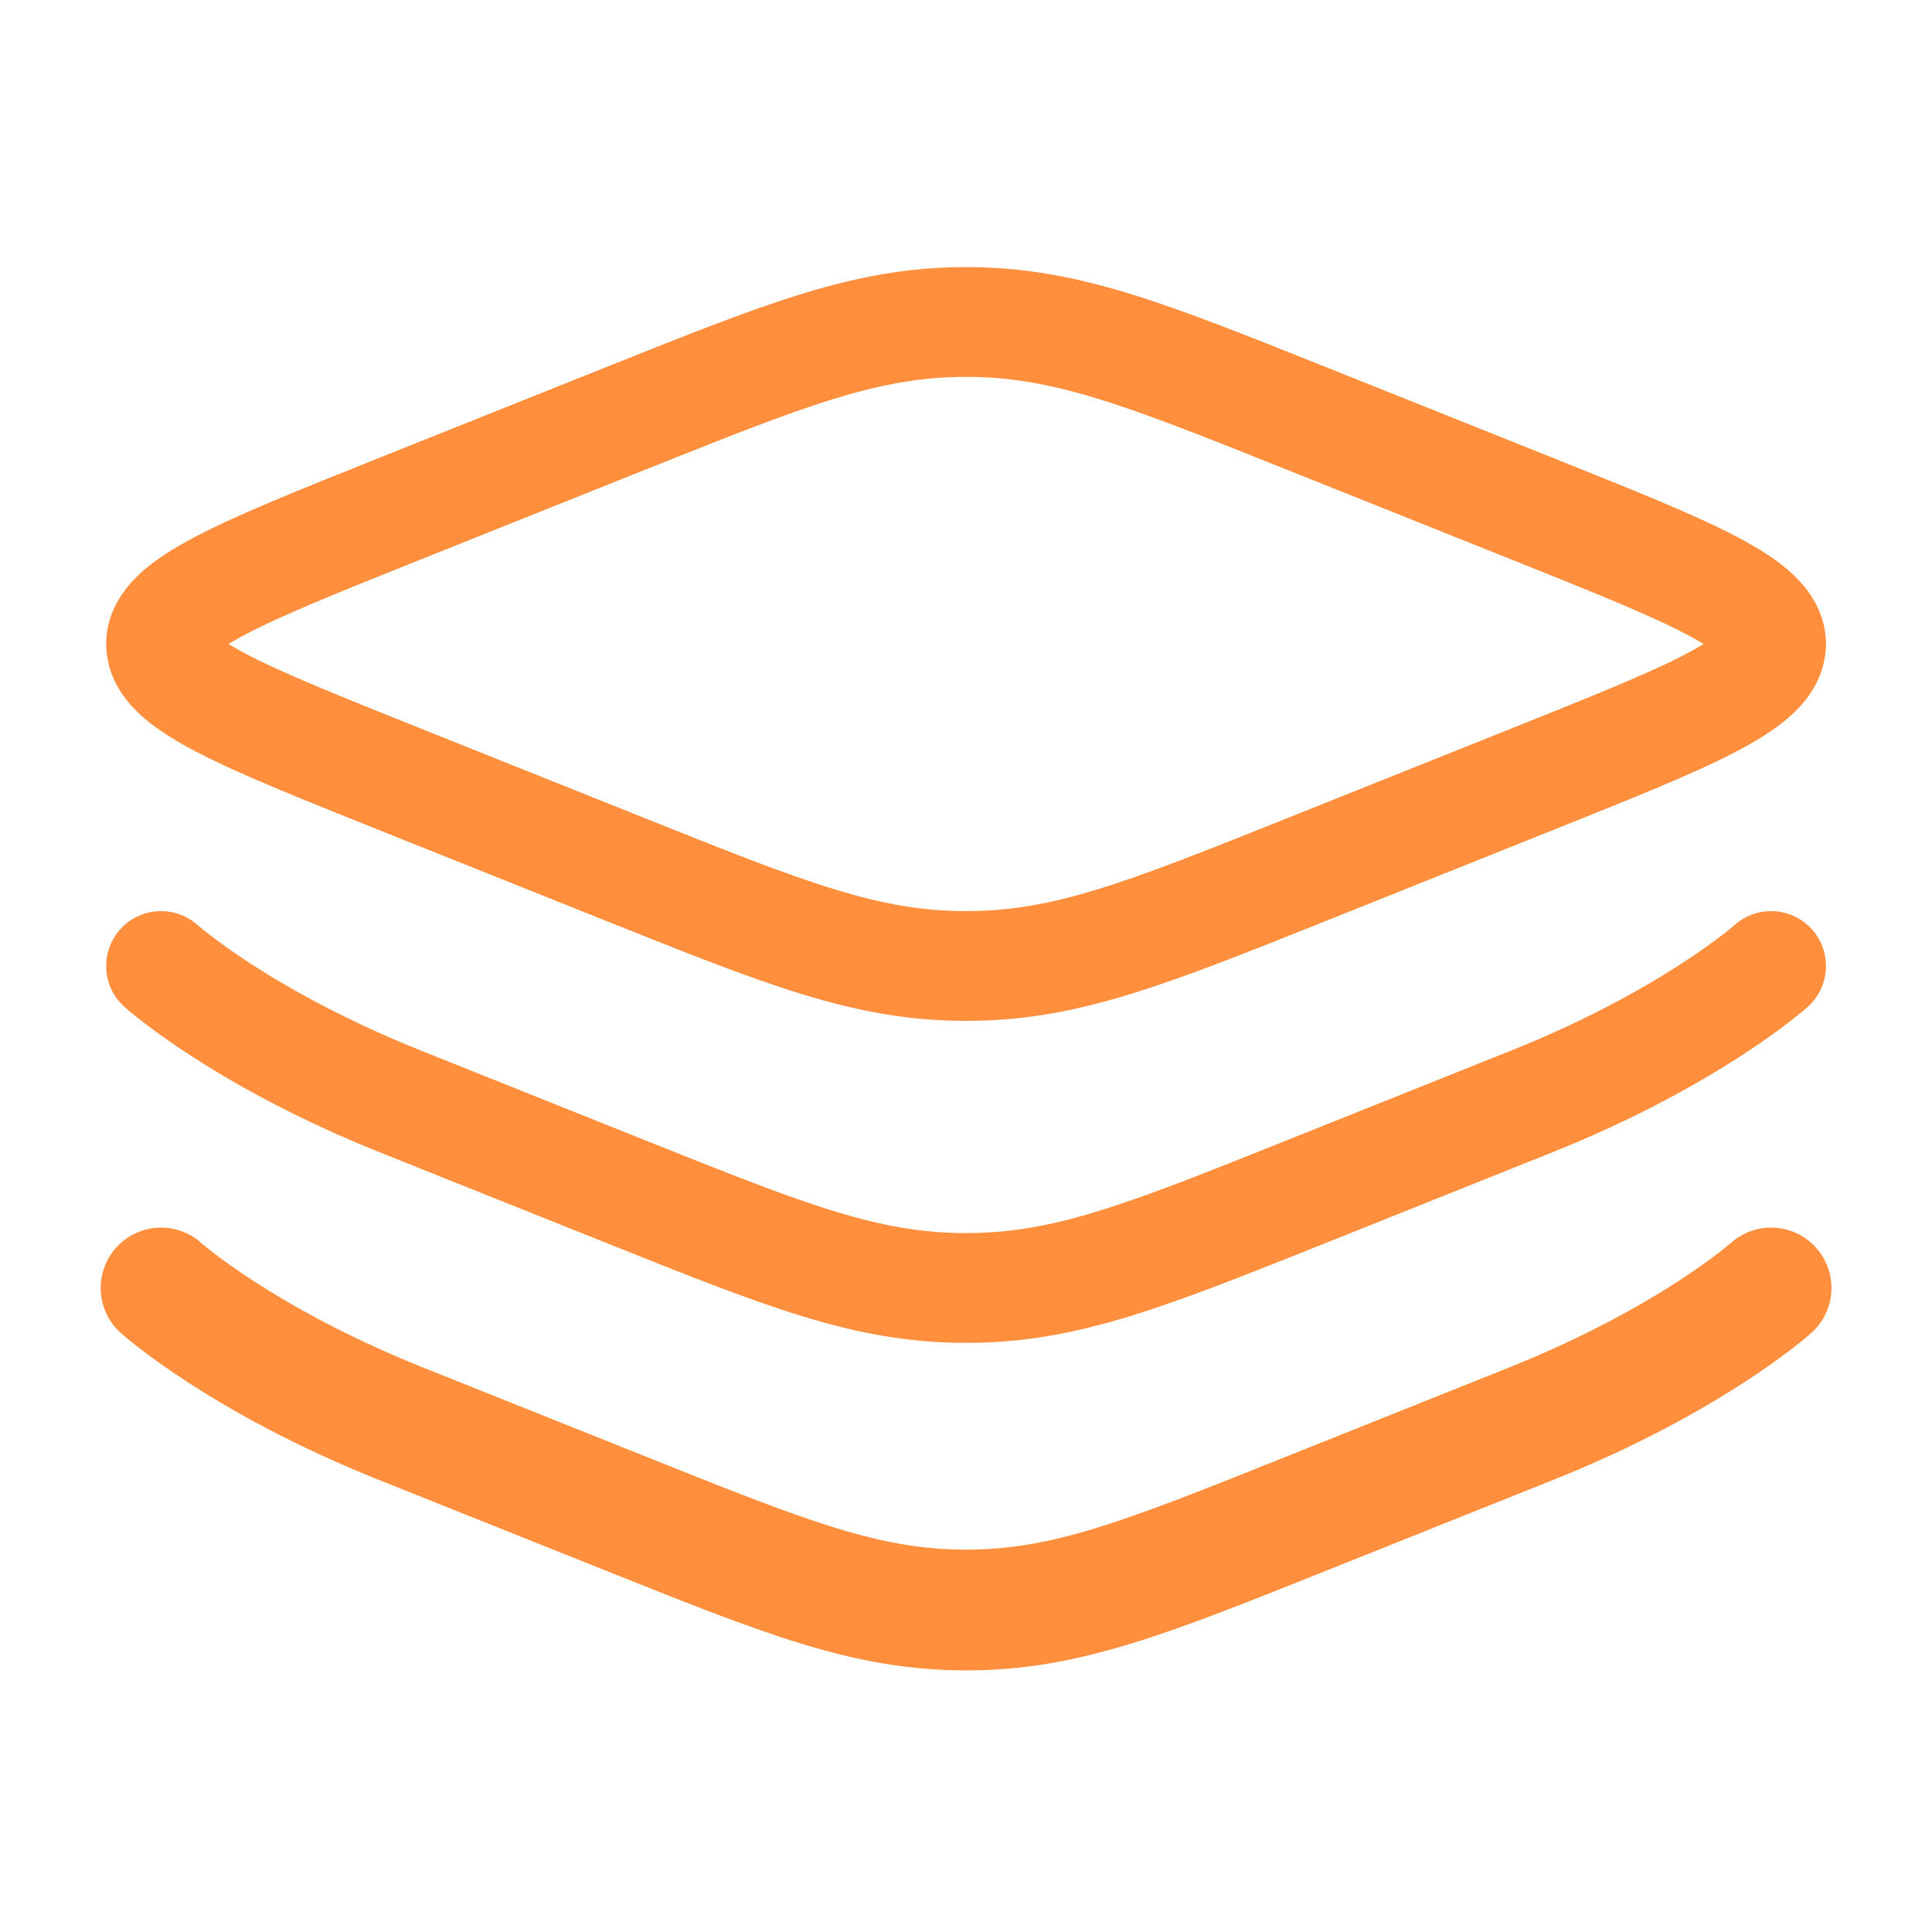
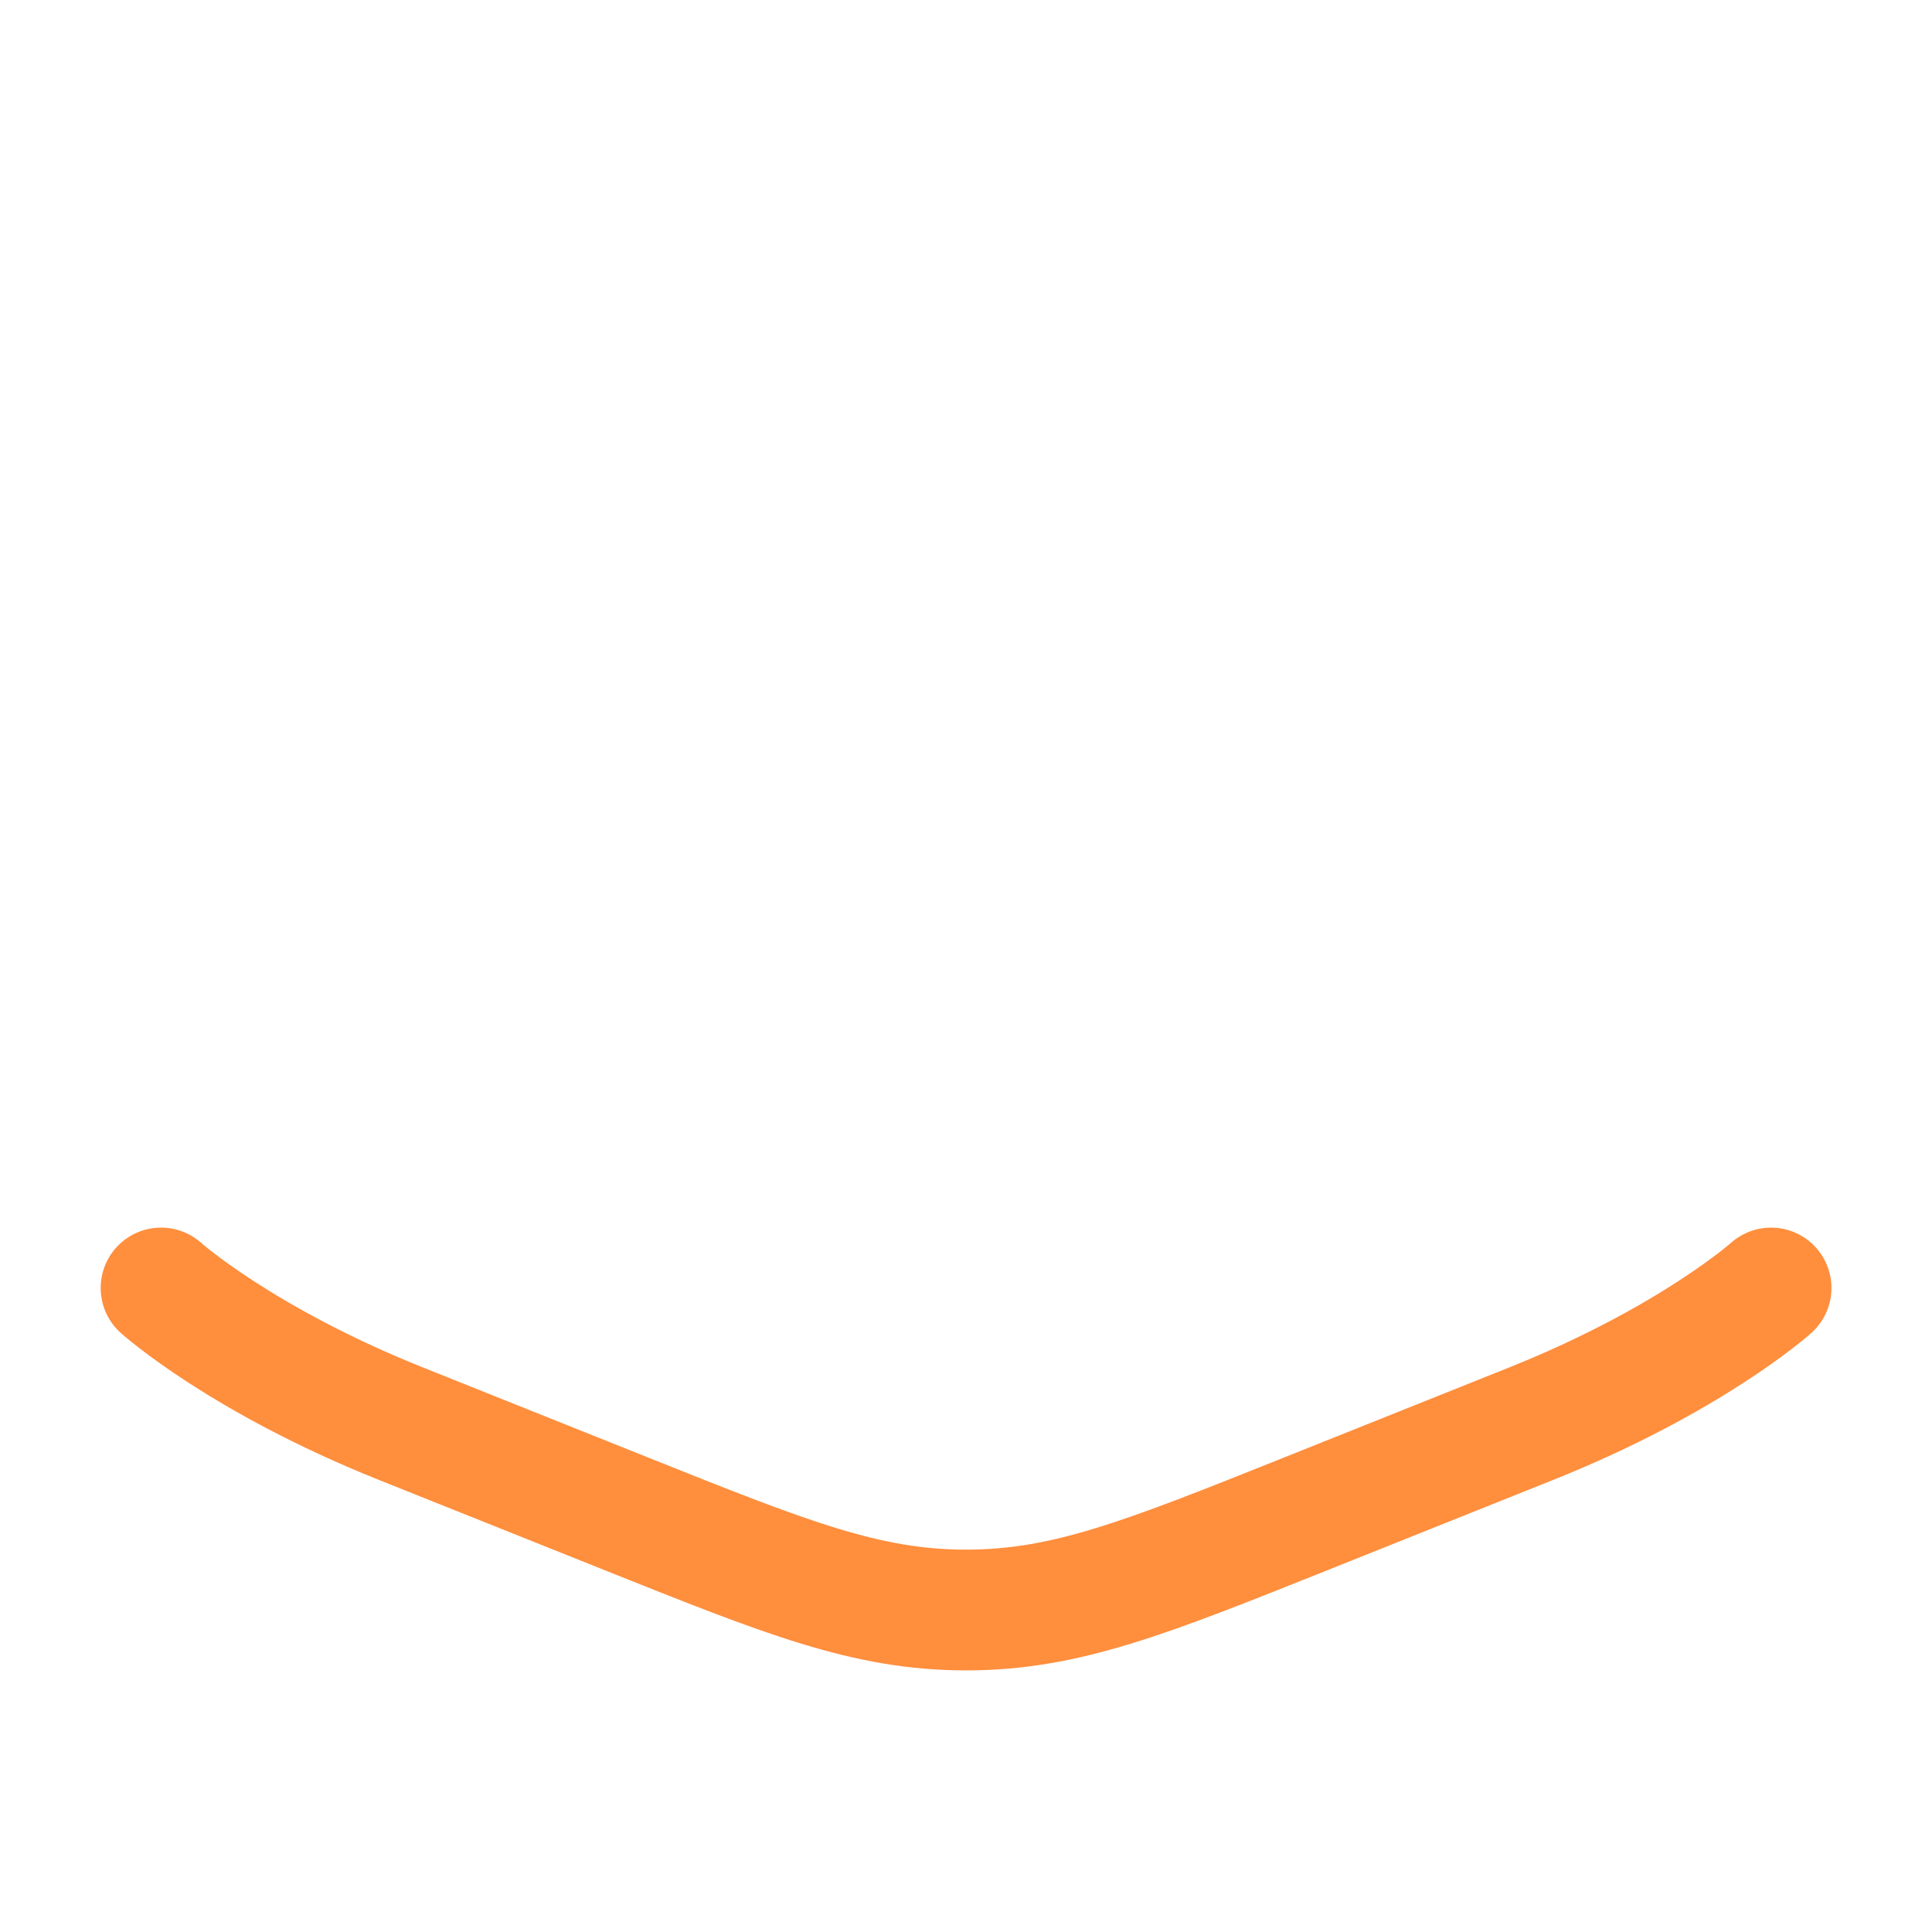
<svg xmlns="http://www.w3.org/2000/svg" width="44" height="44" viewBox="0 0 44 44" fill="none">
-   <path d="M9.129 17.756C5.488 16.3 3.668 15.572 3.668 14.667C3.668 13.762 5.488 13.034 9.129 11.577L14.278 9.518C17.919 8.062 19.739 7.333 22.001 7.333C24.263 7.333 26.084 8.062 29.725 9.518L34.873 11.577C38.514 13.034 40.335 13.762 40.335 14.667C40.335 15.572 38.514 16.3 34.873 17.756L29.725 19.816C26.084 21.272 24.263 22 22.001 22C19.739 22 17.919 21.272 14.278 19.816L9.129 17.756Z" stroke="#FF8E3D" stroke-width="2.5" />
-   <path d="M40.335 22C40.335 22 38.514 23.633 34.873 25.089L29.725 27.149C26.084 28.605 24.263 29.333 22.001 29.333C19.739 29.333 17.919 28.605 14.278 27.149L9.129 25.089C5.488 23.633 3.668 22 3.668 22" stroke="#FF8E3D" stroke-width="2.5" stroke-linecap="round" />
  <path d="M40.335 29.333C40.335 29.333 38.514 30.966 34.873 32.423L29.725 34.482C26.084 35.938 24.263 36.667 22.001 36.667C19.739 36.667 17.919 35.938 14.278 34.482L9.129 32.423C5.488 30.966 3.668 29.333 3.668 29.333" stroke="#FF8E3D" stroke-width="2.75" stroke-linecap="round" />
</svg>